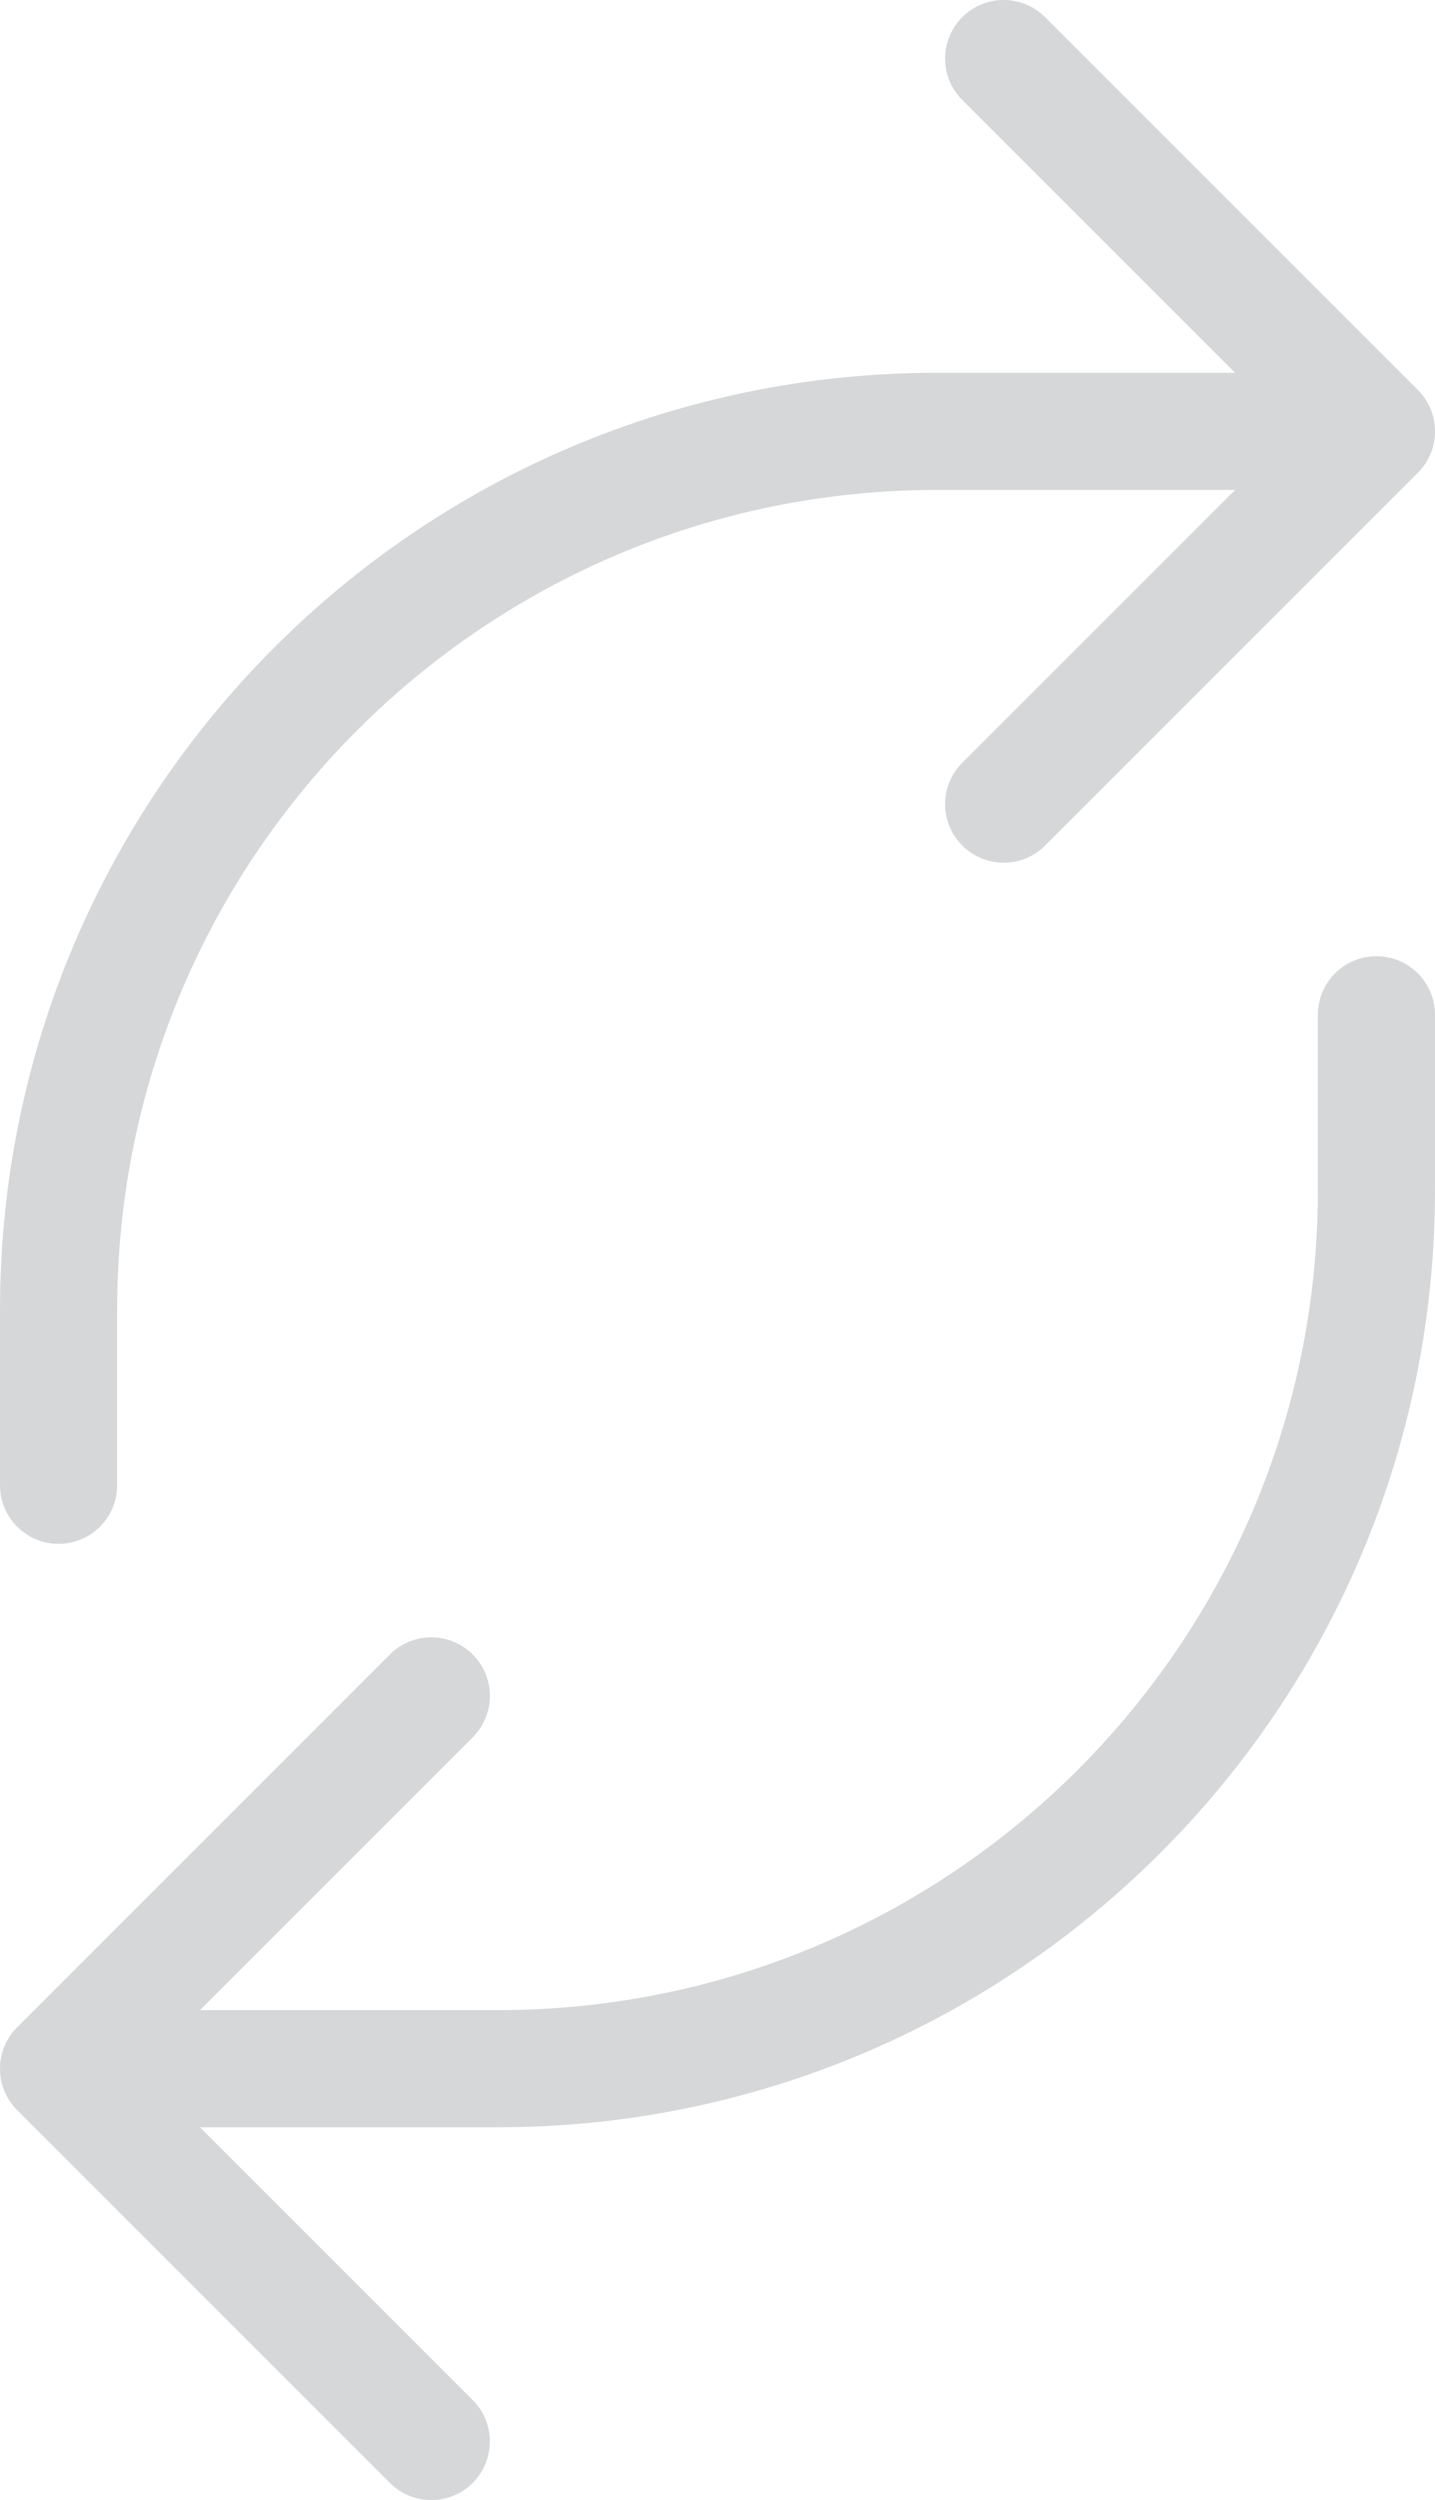
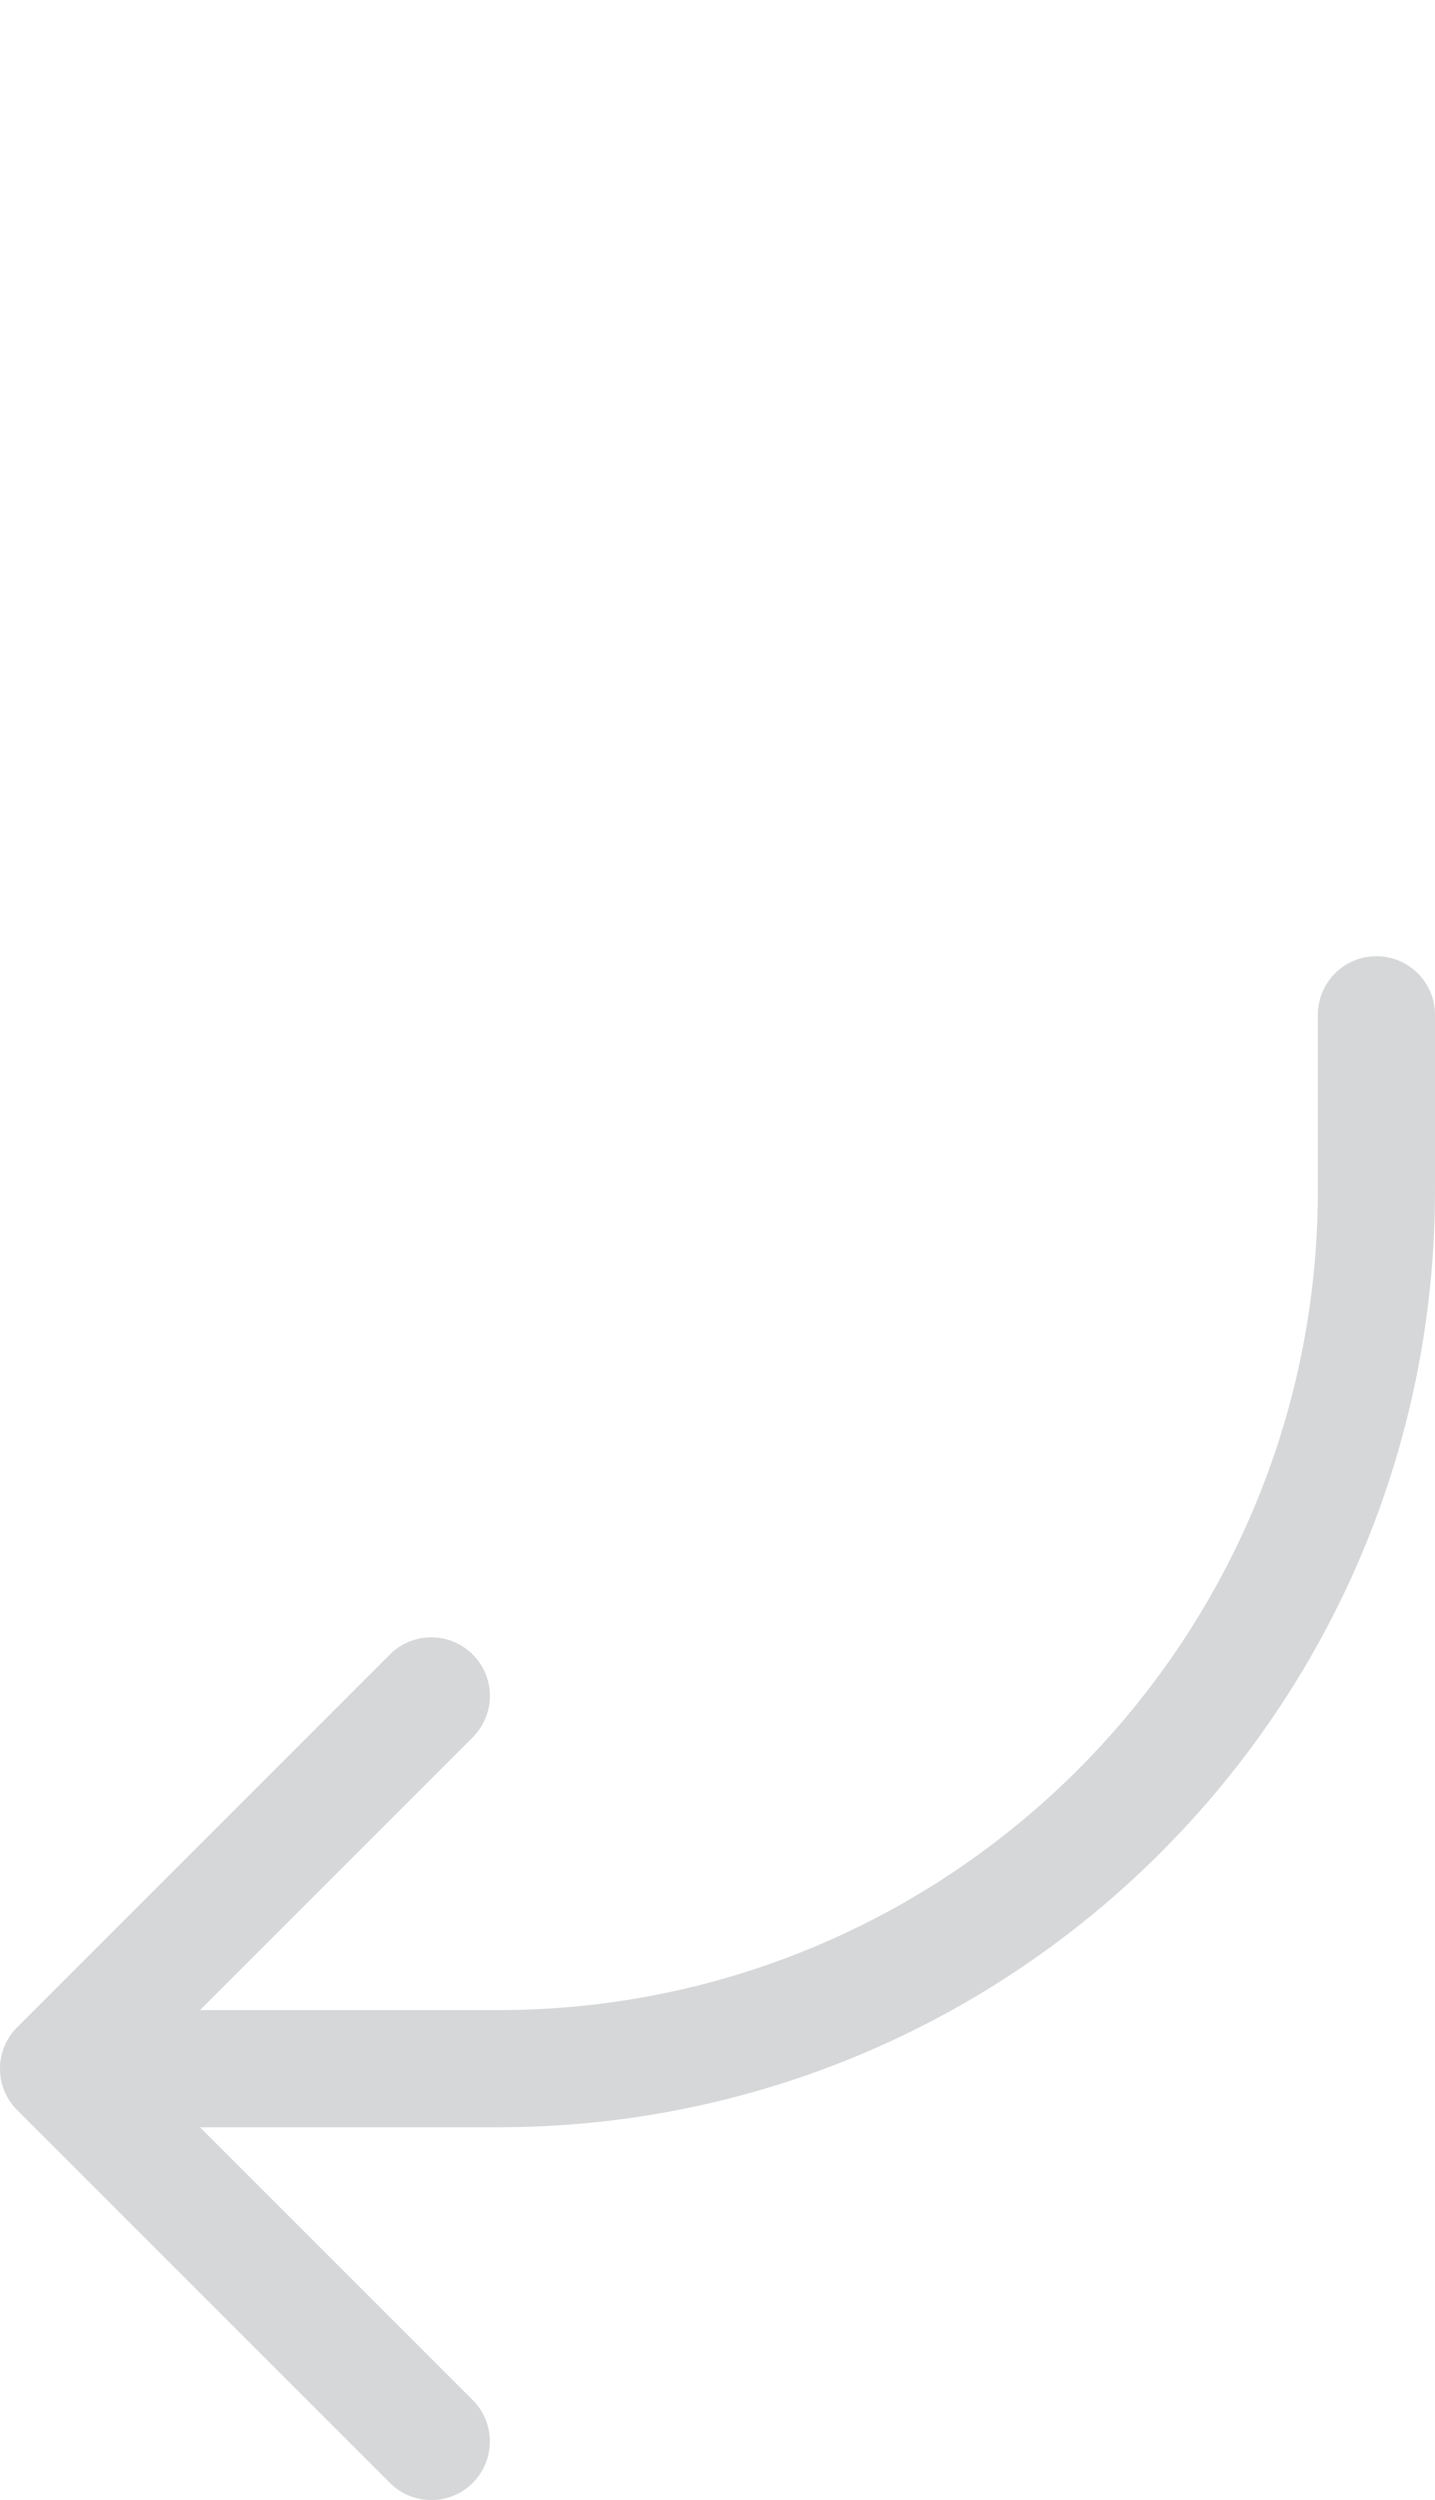
<svg xmlns="http://www.w3.org/2000/svg" width="24.5" height="42.68" fill="none" version="1.1" viewBox="0 0 24.5 42.68">
-   <path d="m1.175e-4 25.356c1e-5 0.552 0.448 1 1 1 0.552 0 1-0.448 1-1zm24.207-17.285c0.391-0.391 0.391-1.024 0-1.414l-6.364-6.364c-0.391-0.391-1.024-0.391-1.414 0-0.391 0.391-0.391 1.024 0 1.414l5.657 5.657-5.657 5.657c-0.391 0.391-0.391 1.024 0 1.414 0.391 0.391 1.024 0.391 1.414 0zm-24.207 14.293 3e-5 2.992 2-1e-4v-2.992zm16-14h7.5v-2h-7.5zm-14 14c-1e-4 -7.732 6.268-14 14-14v-2c-8.837 0-16 7.163-16 16z" fill="#d6d7d8" />
  <path d="m24.5 17.324c0-0.552-0.448-1-1-1-0.552 0-1 0.448-1 1zm-24.207 17.285c-0.391 0.391-0.391 1.024 0 1.414l6.364 6.364c0.391 0.391 1.024 0.391 1.414 0s0.391-1.024 0-1.414l-5.657-5.657 5.657-5.657c0.391-0.391 0.391-1.024 0-1.414s-1.024-0.391-1.414 0zm24.207-14.293v-2.992h-2v2.992zm-16 14h-7.5v2h7.5zm14-14c1e-4 7.732-6.268 14-14 14v2c8.837 0 16-7.163 16-16z" fill="#d6d7d8" />
</svg>